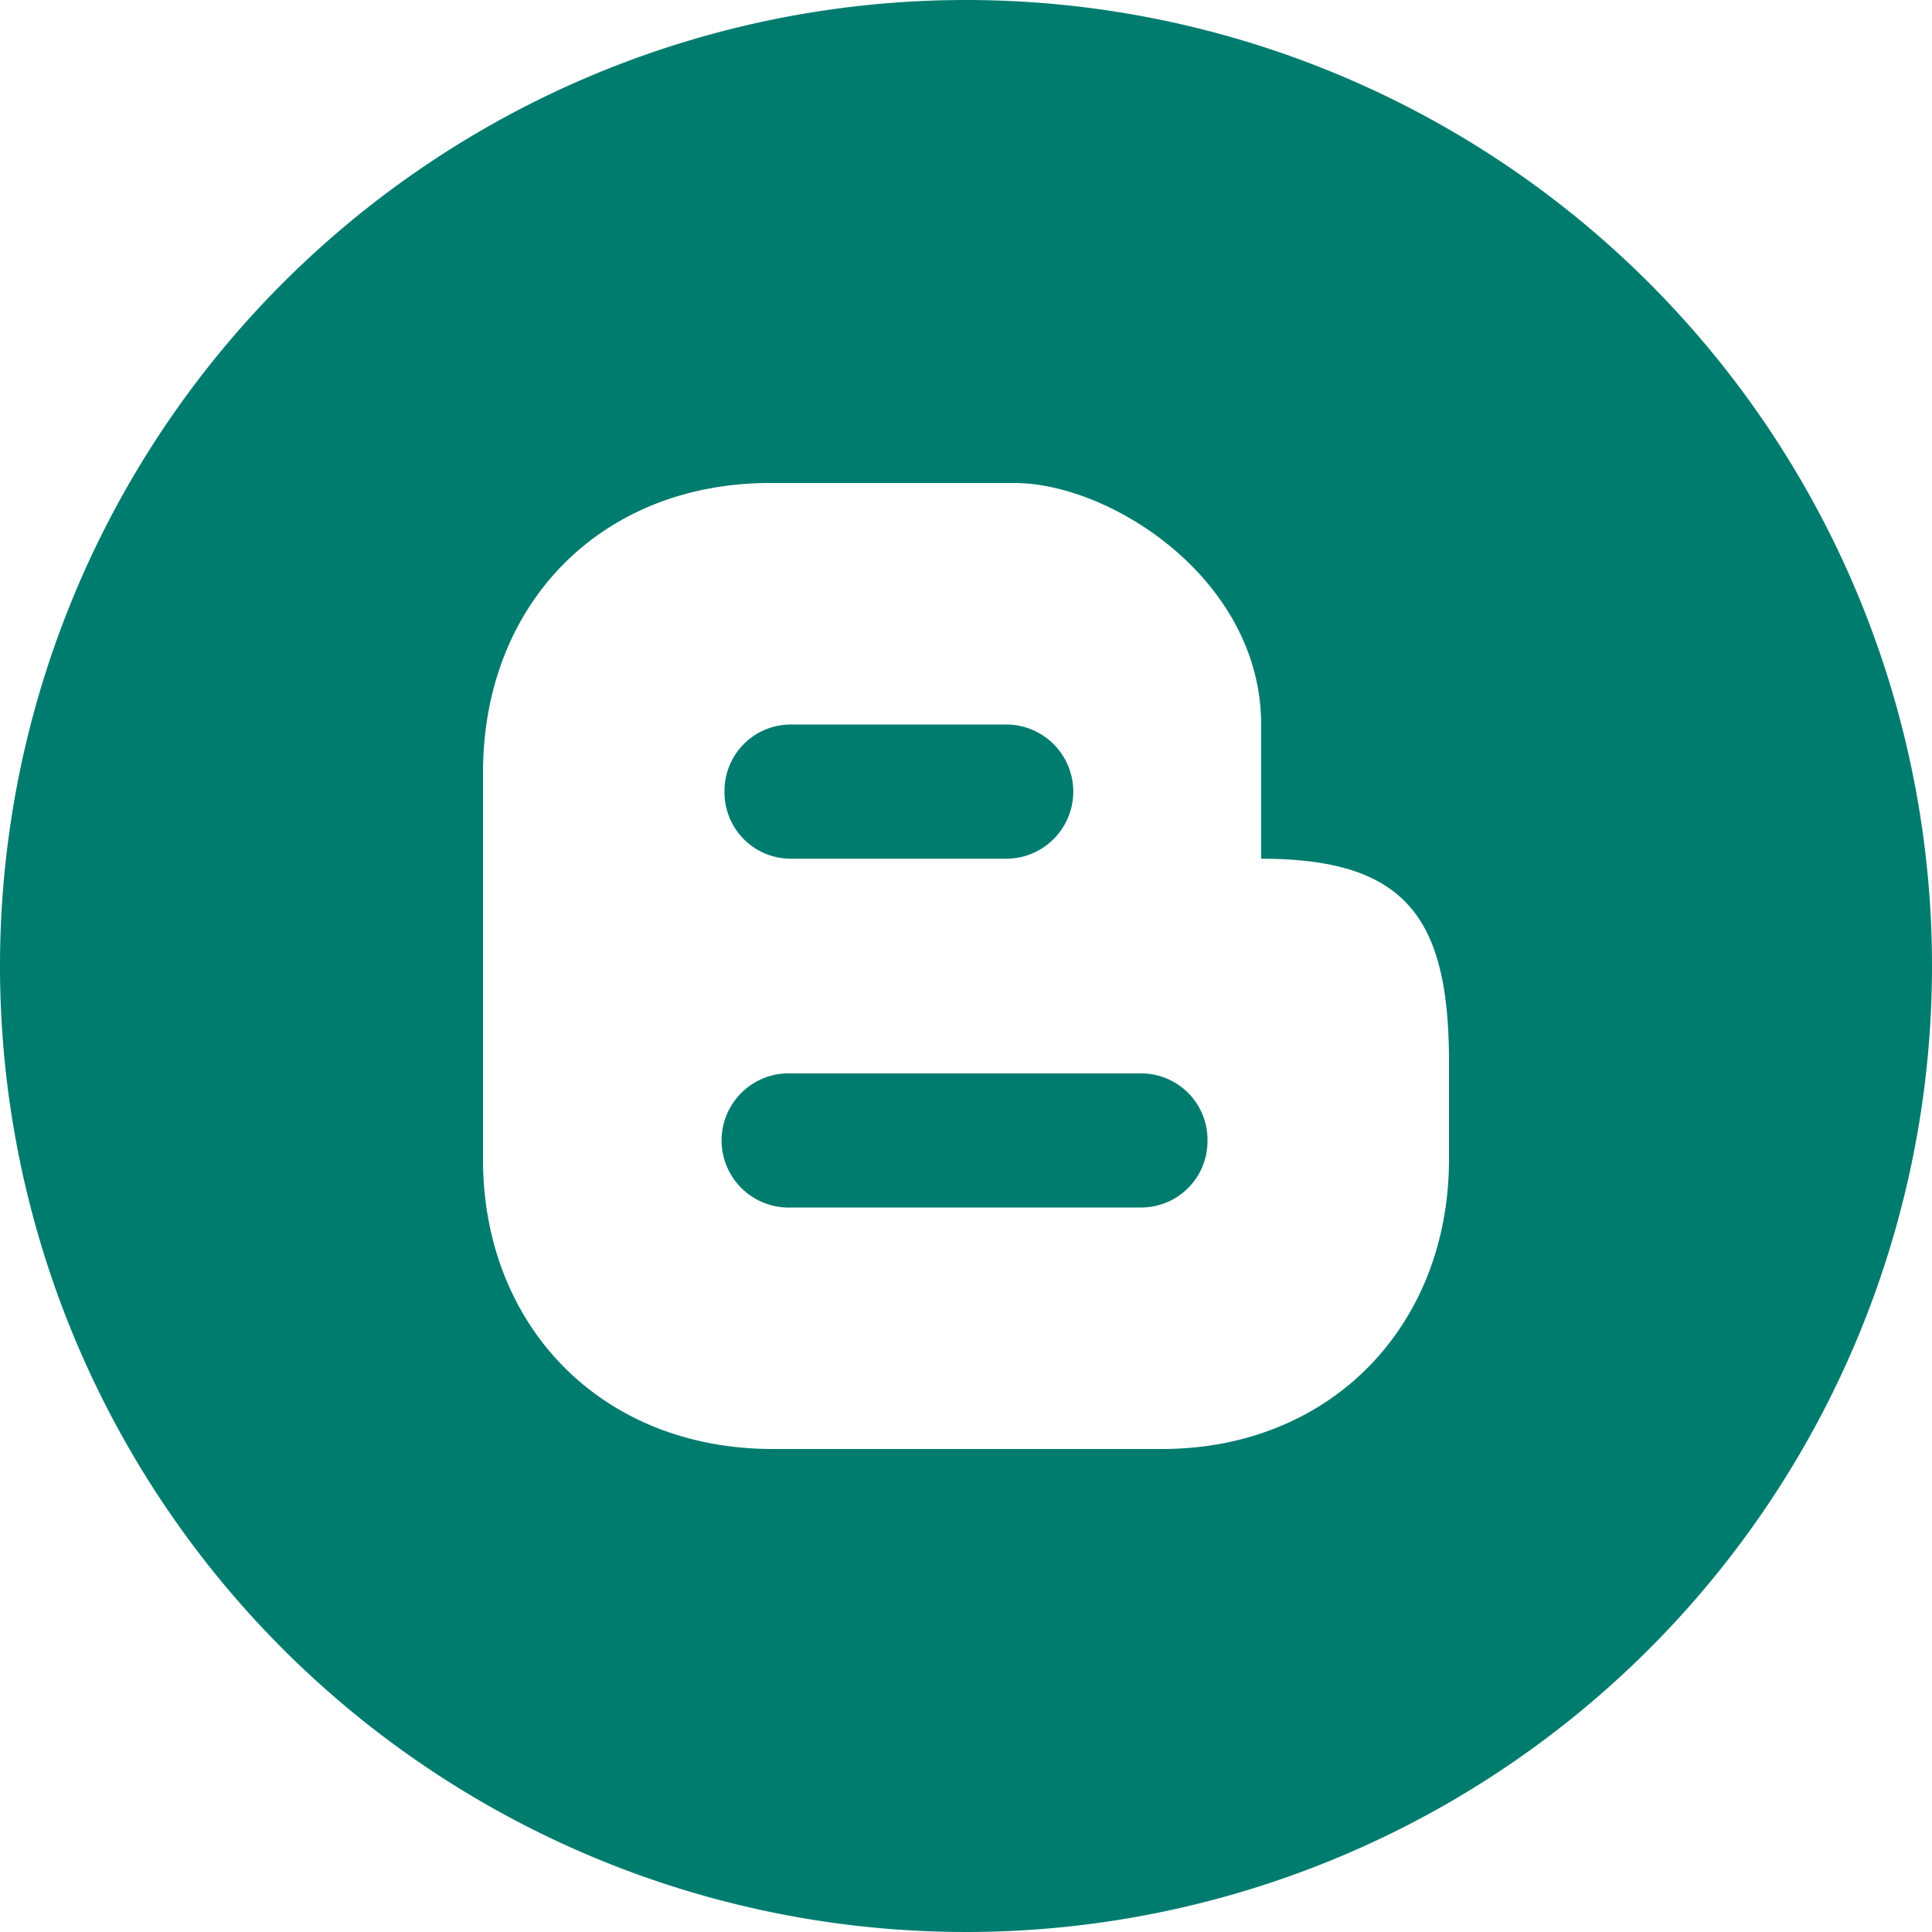
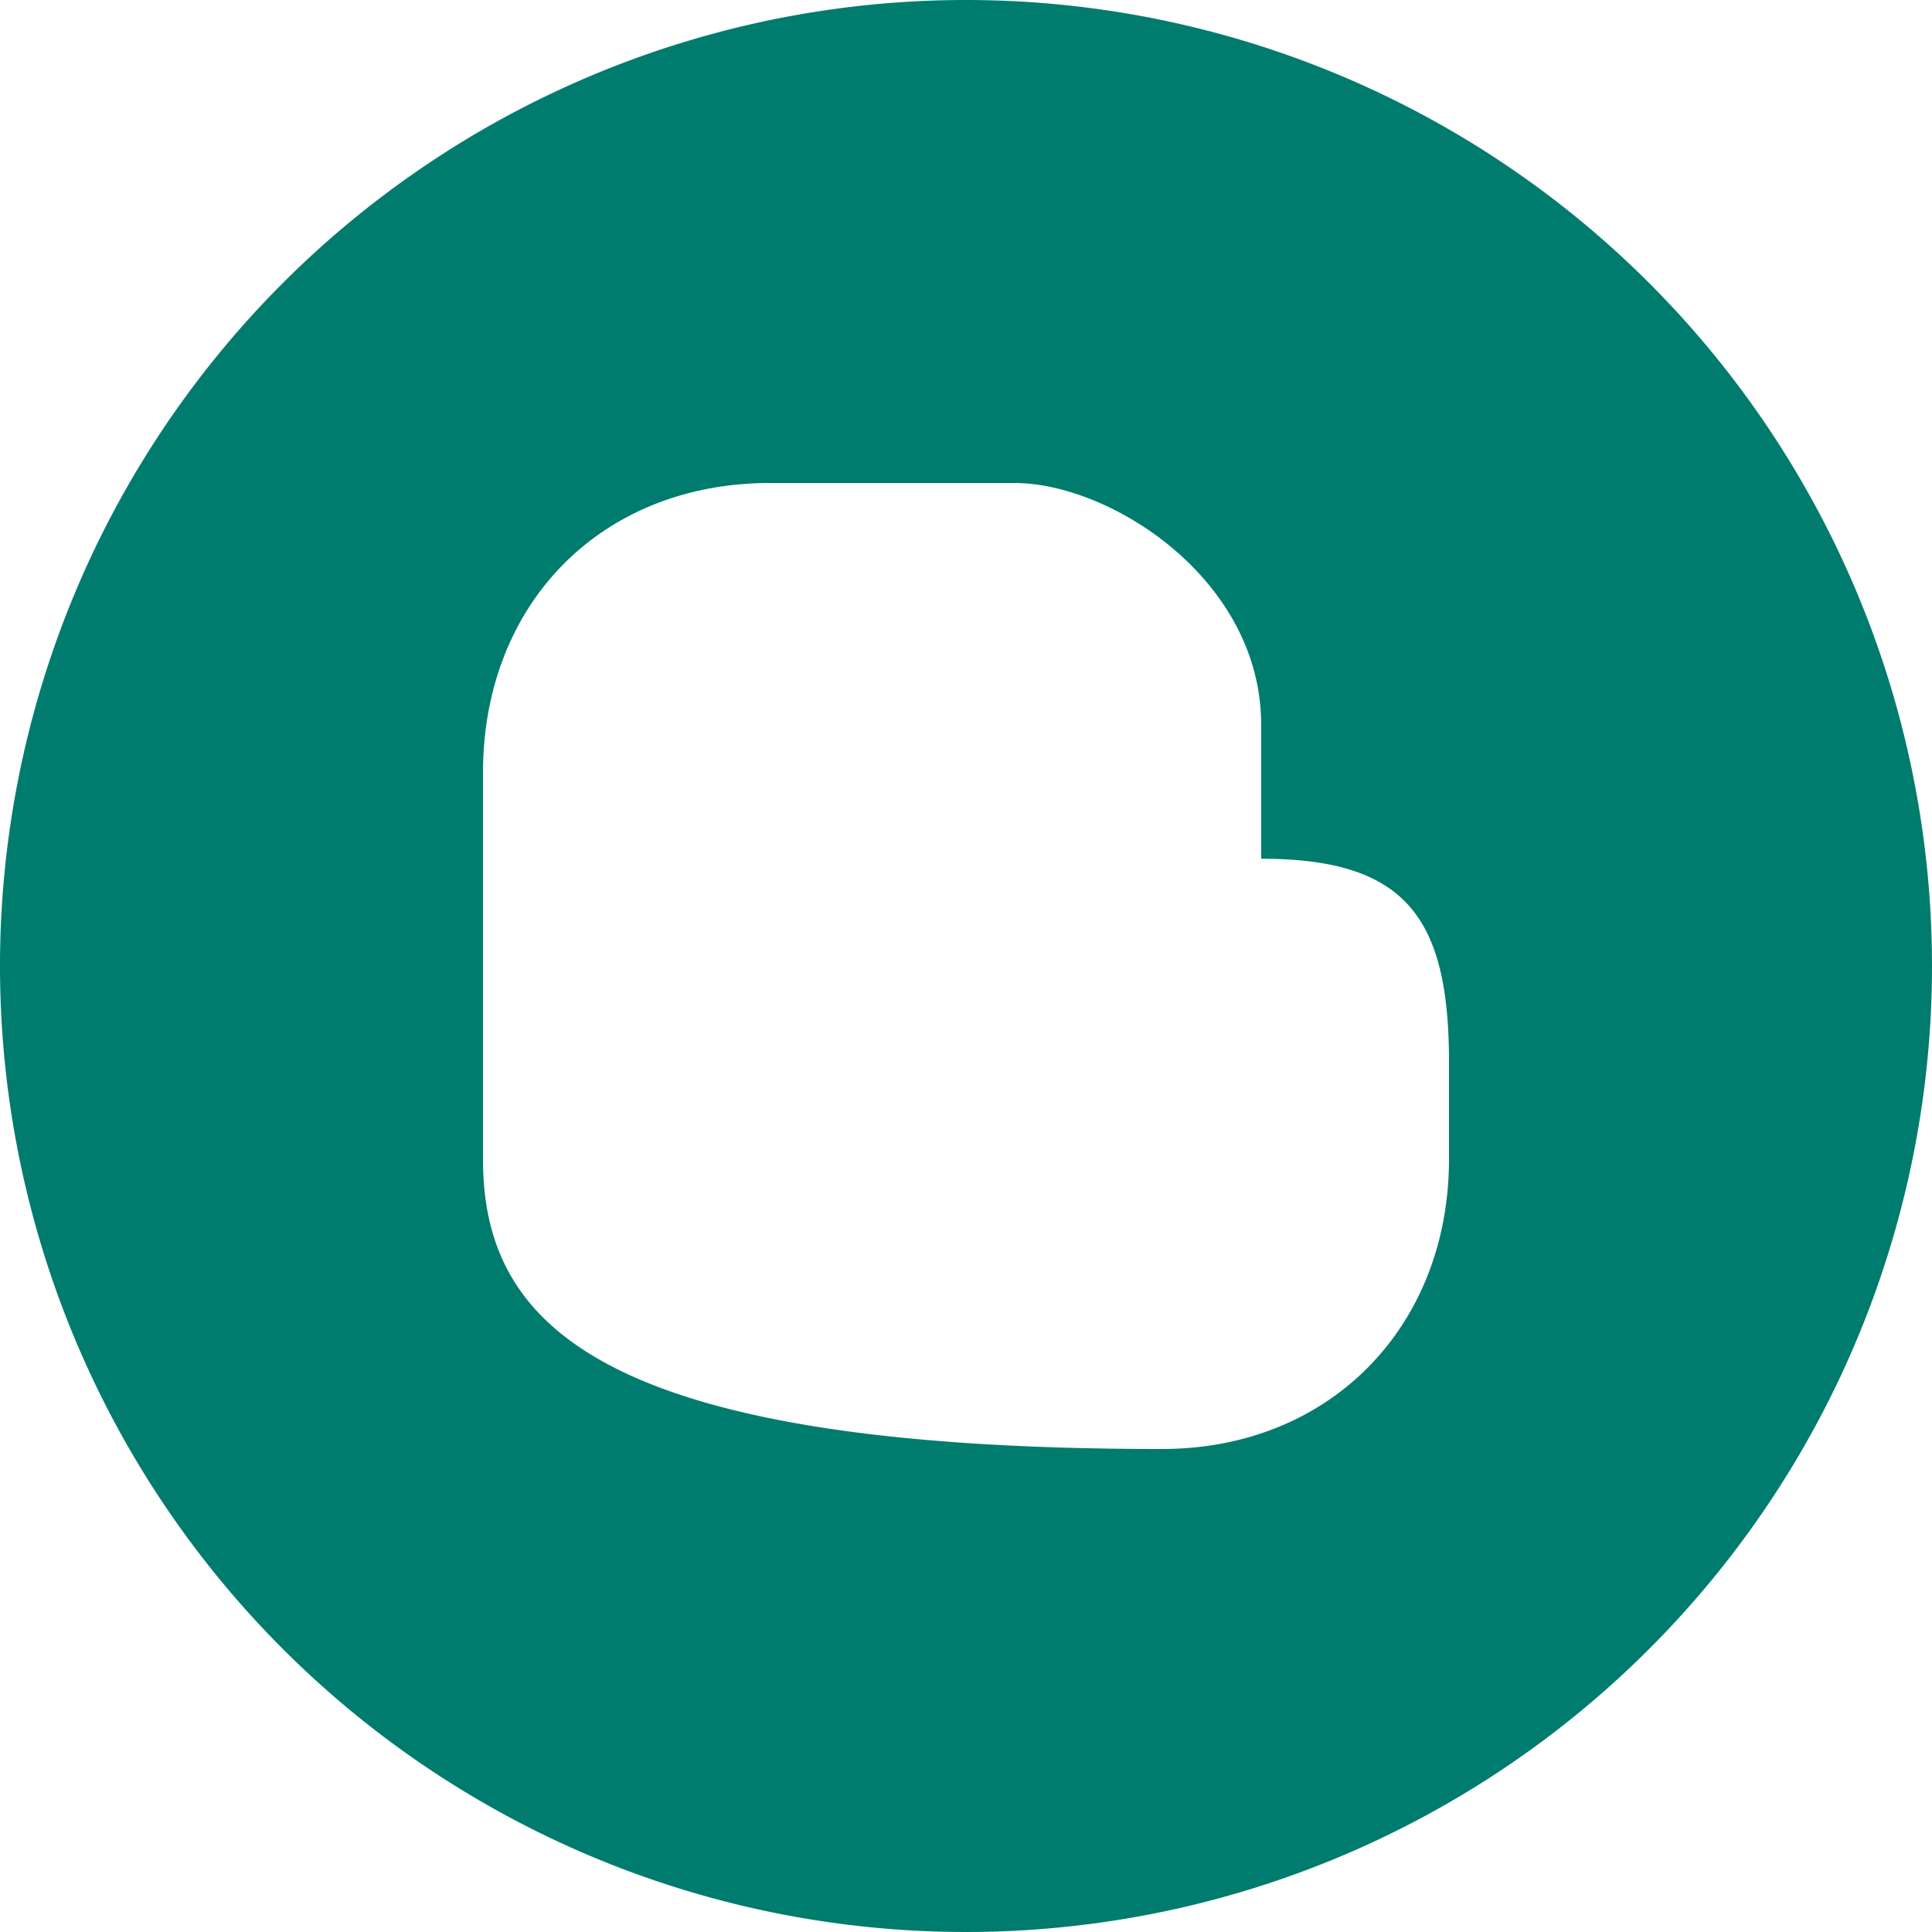
<svg xmlns="http://www.w3.org/2000/svg" version="1.1" width="512" height="512" x="0" y="0" viewBox="0 0 152 152" style="enable-background:new 0 0 512 512" xml:space="preserve">
  <g>
    <g data-name="Layer 2">
      <g data-name="31.blogger">
-         <path d="M57 62.28A5.22 5.22 0 0 1 62.28 57h16.88a5.28 5.28 0 0 1 0 10.56H62.28A5.22 5.22 0 0 1 57 62.28zM95 89.72A5.22 5.22 0 0 1 89.72 95H62.28a5.28 5.28 0 1 1 0-10.55h27.44A5.22 5.22 0 0 1 95 89.72z" fill="#007c6f" opacity="1" data-original="#000000" />
-         <path d="M76 0a76 76 0 1 0 76 76A76 76 0 0 0 76 0zm38 91.2c0 13.1-9.29 22.8-22.59 22.8H60.8C47.29 114 38 104.3 38 91.2V60.8C38 47.5 47.29 38 60.59 38H79.8c7.6 0 19.42 7.6 19.42 19v10.56c11.4 0 14.78 4.64 14.78 16z" fill="#007c6f" opacity="1" data-original="#000000" />
+         <path d="M76 0a76 76 0 1 0 76 76A76 76 0 0 0 76 0zm38 91.2c0 13.1-9.29 22.8-22.59 22.8C47.29 114 38 104.3 38 91.2V60.8C38 47.5 47.29 38 60.59 38H79.8c7.6 0 19.42 7.6 19.42 19v10.56c11.4 0 14.78 4.64 14.78 16z" fill="#007c6f" opacity="1" data-original="#000000" />
      </g>
    </g>
  </g>
</svg>